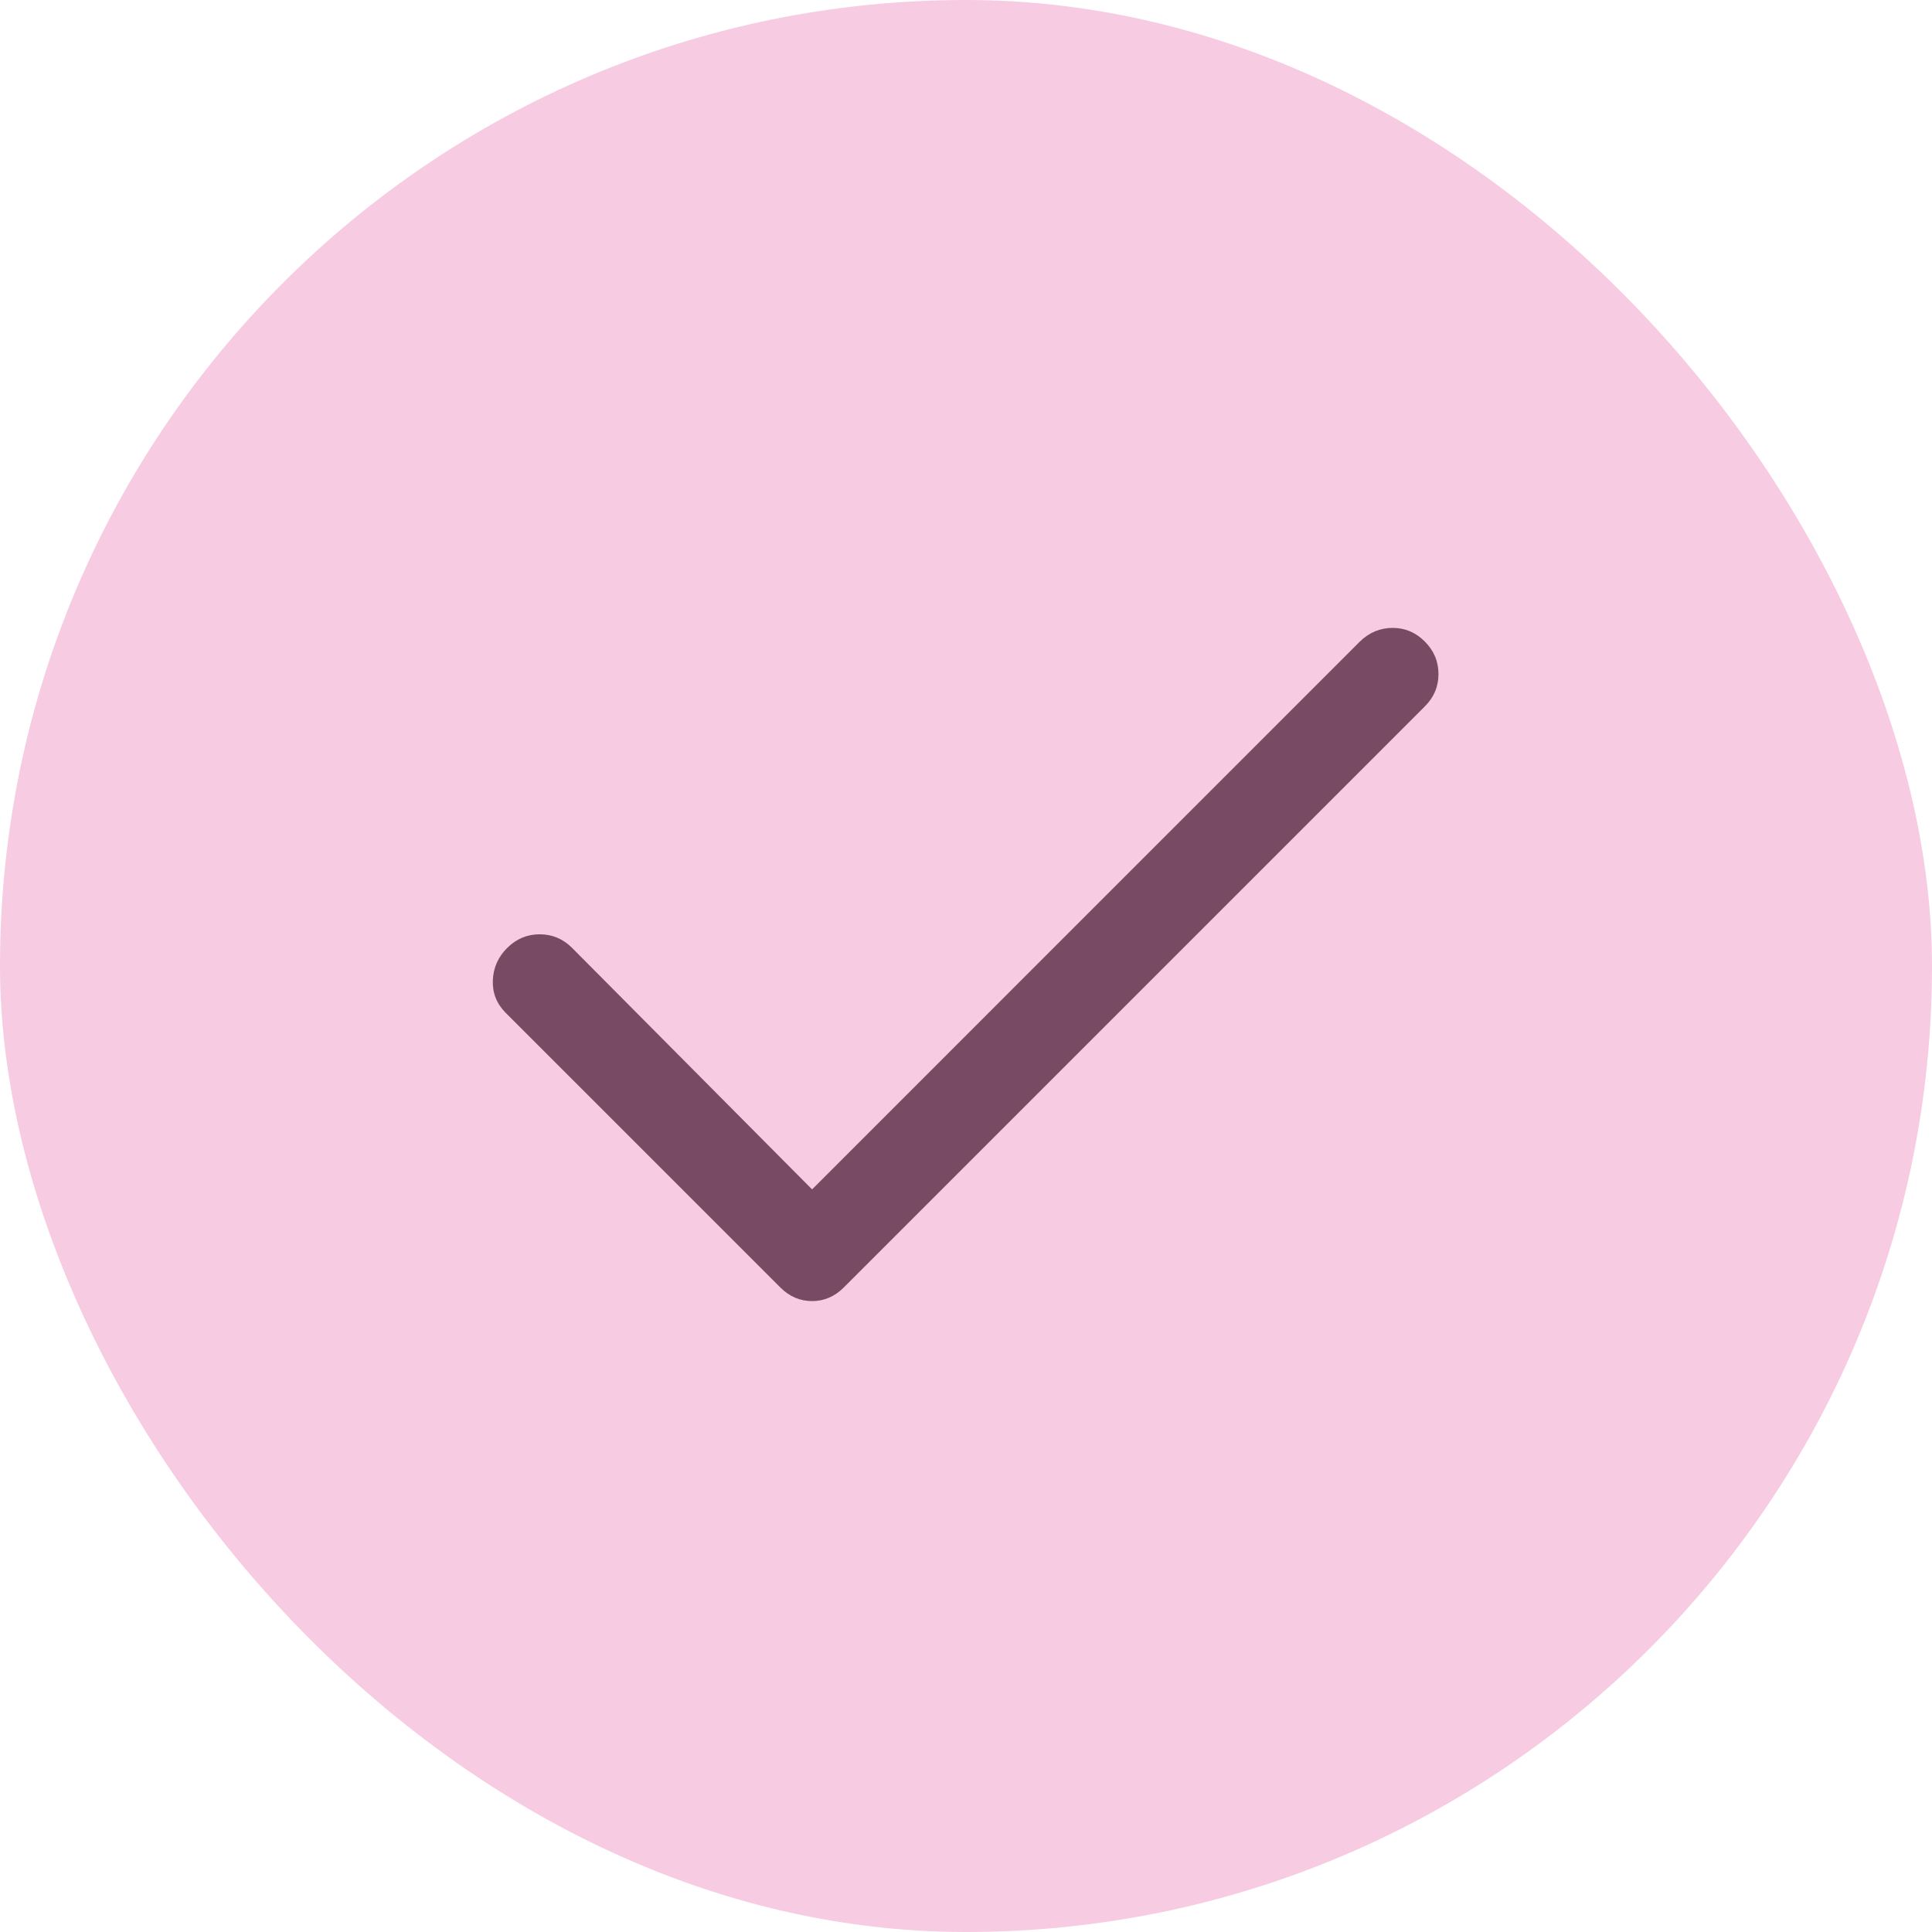
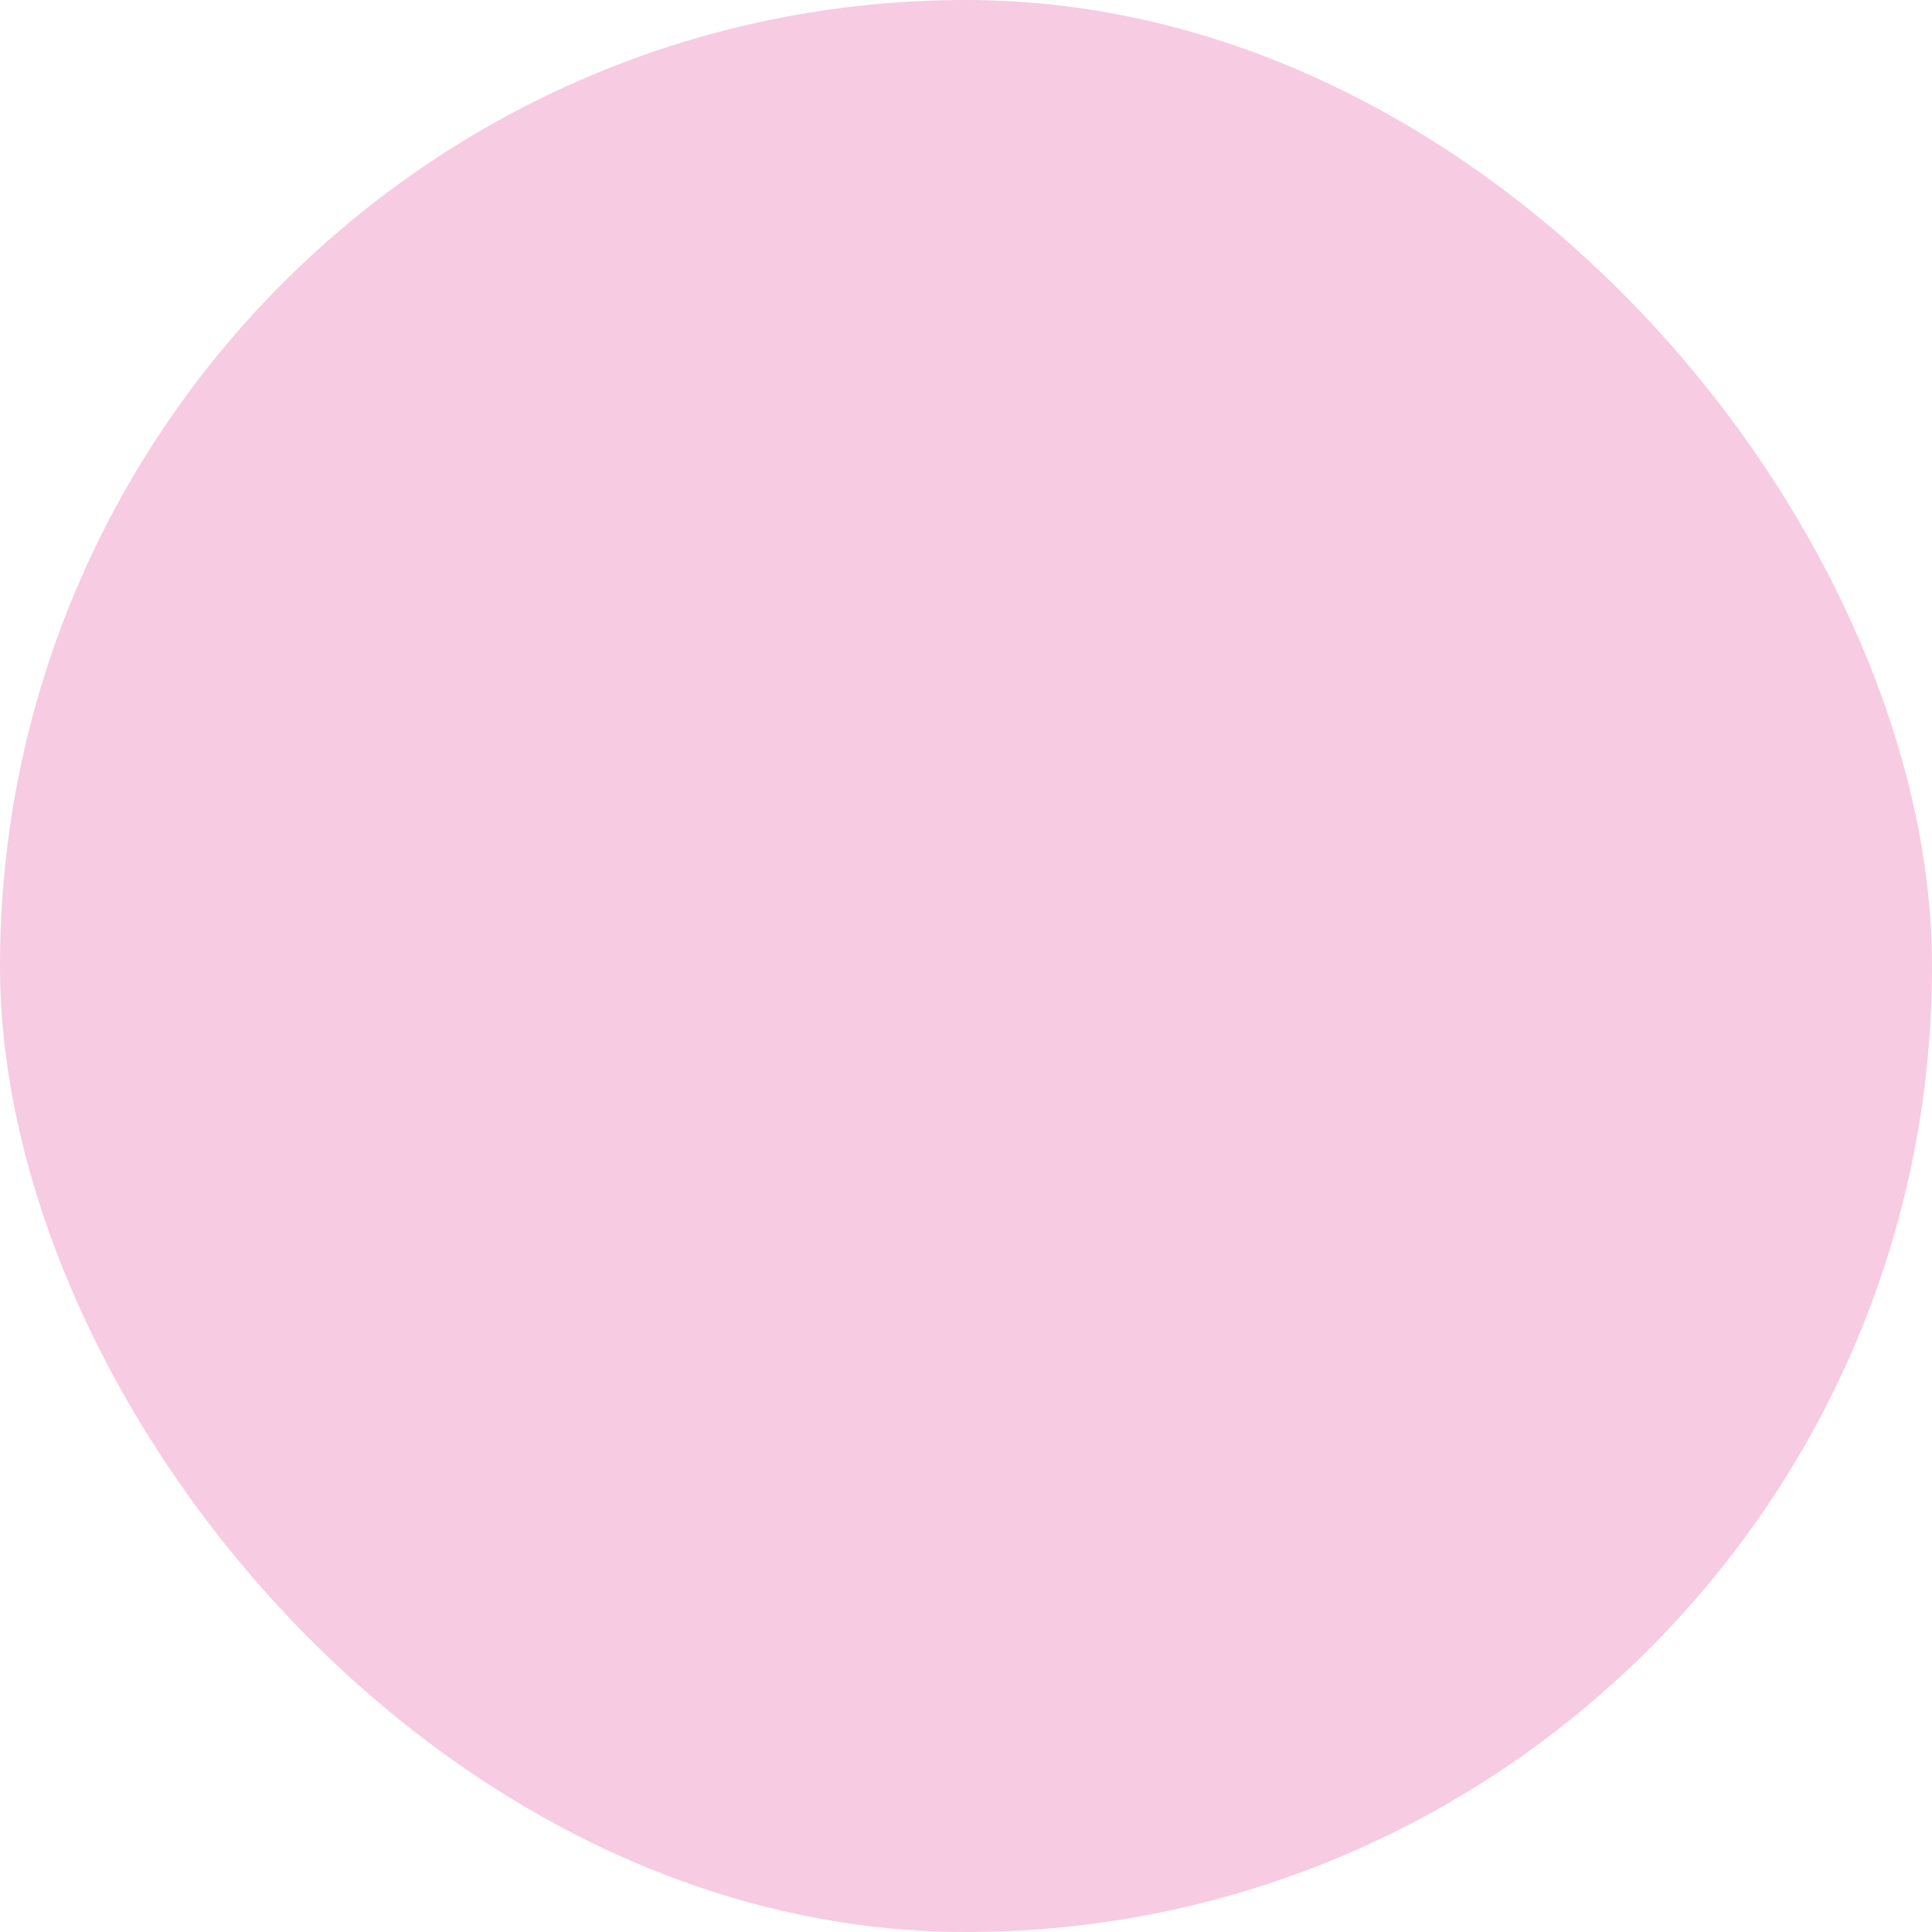
<svg xmlns="http://www.w3.org/2000/svg" width="64" height="64" viewBox="0 0 64 64" fill="none">
  <rect width="64" height="64" rx="32" fill="#F7CBE2" />
-   <path d="M26.901 39.4L45.05 21.25C45.359 20.95 45.72 20.8 46.133 20.8C46.544 20.8 46.901 20.951 47.2 21.253C47.501 21.555 47.651 21.913 47.651 22.328C47.651 22.742 47.501 23.1 47.2 23.4L27.951 42.65C27.651 42.95 27.3 43.1 26.901 43.1C26.5 43.1 26.151 42.95 25.851 42.65L16.75 33.55C16.451 33.248 16.309 32.889 16.326 32.474C16.342 32.058 16.501 31.7 16.803 31.4C17.105 31.1 17.463 30.95 17.878 30.95C18.293 30.95 18.651 31.1 18.951 31.4L26.901 39.4Z" fill="#794A63" />
</svg>